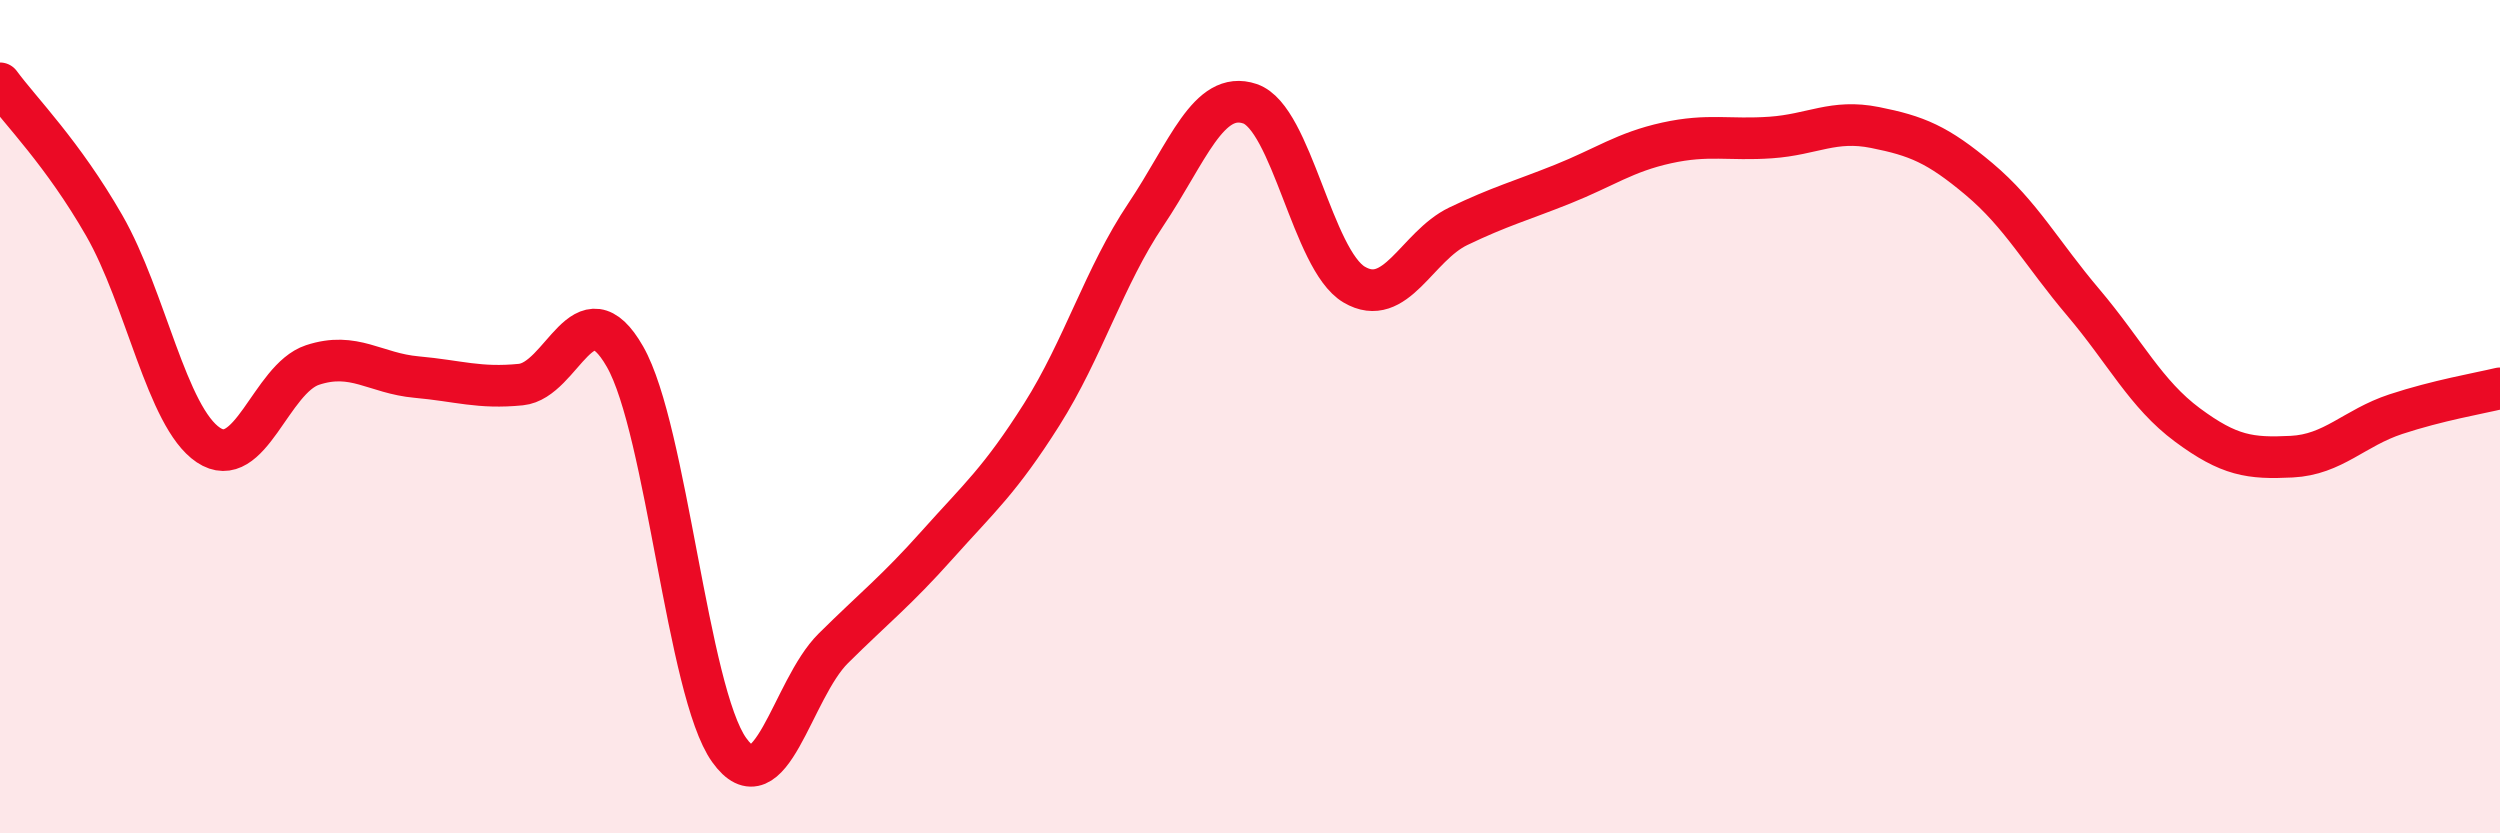
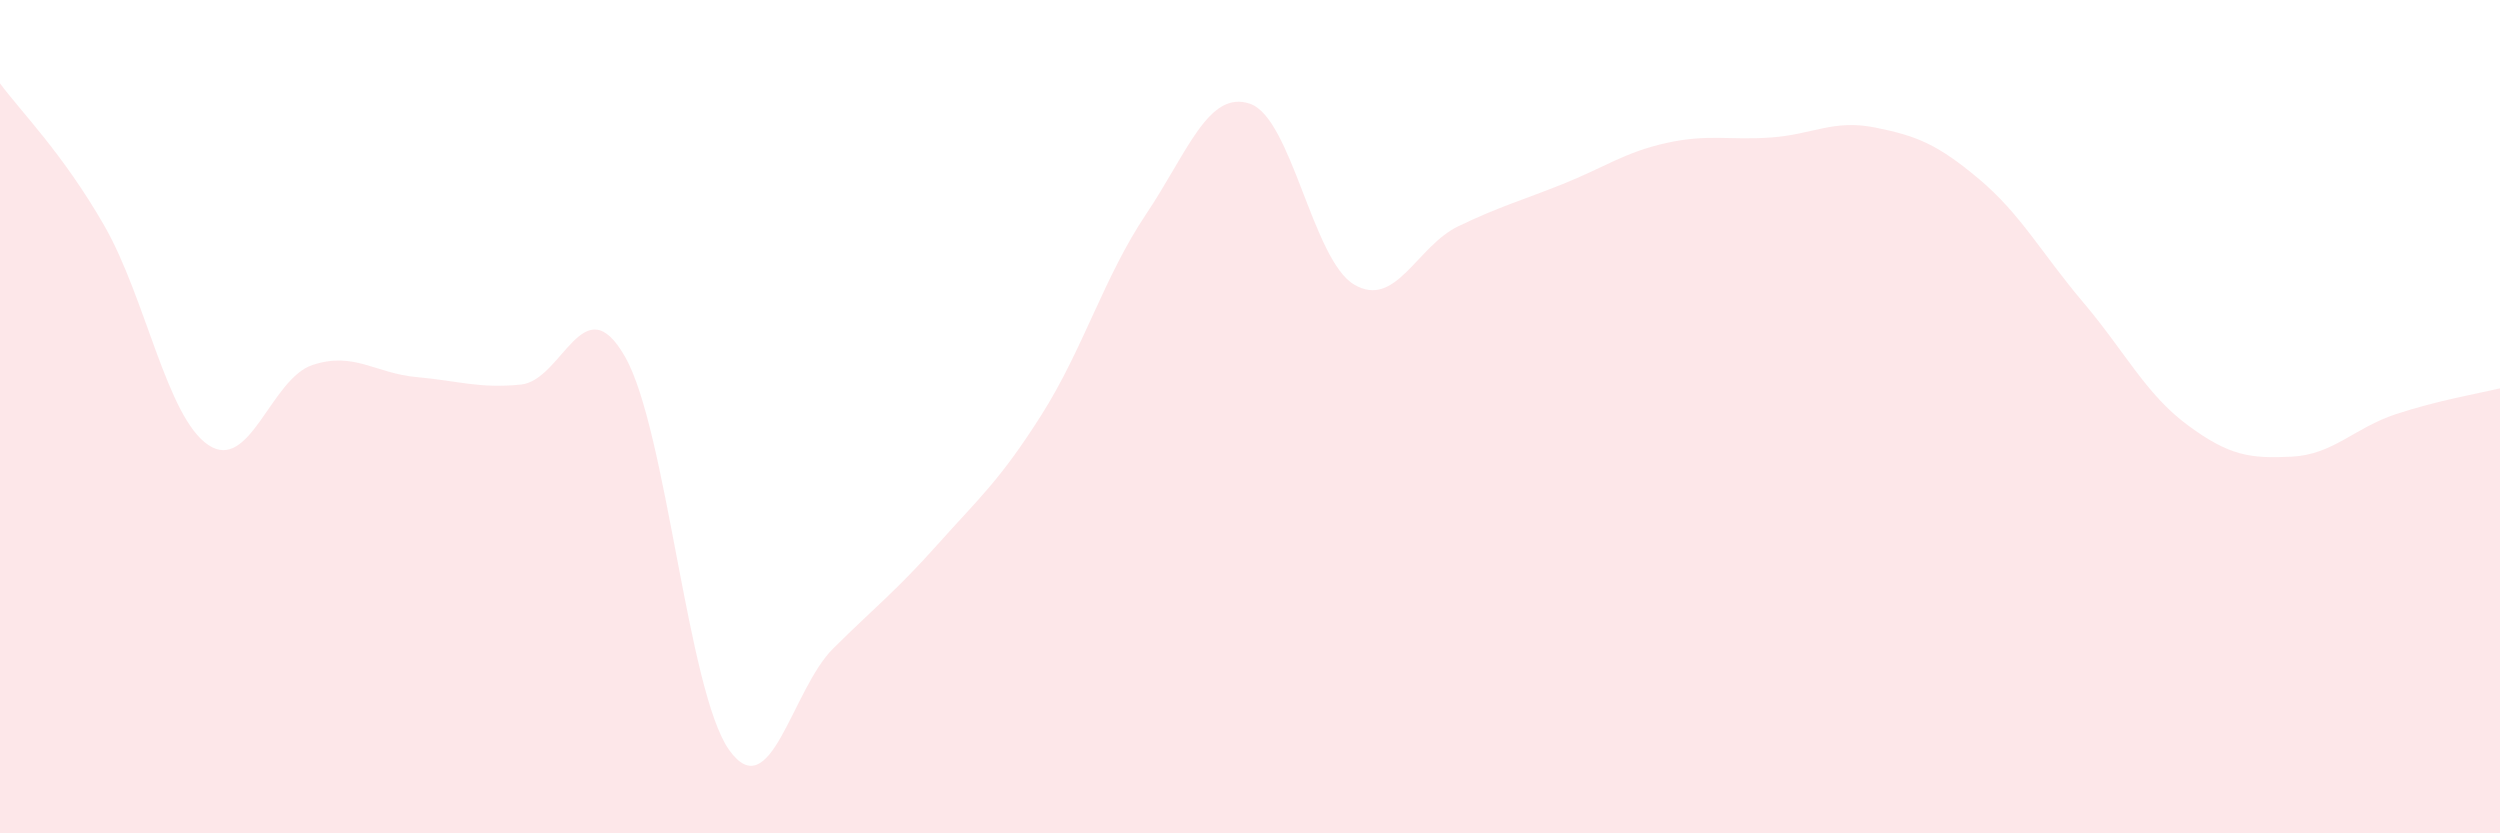
<svg xmlns="http://www.w3.org/2000/svg" width="60" height="20" viewBox="0 0 60 20">
  <path d="M 0,2 C 0.5,2.68 1.5,3.67 2.5,5.41 C 3.5,7.15 4,10.01 5,10.68 C 6,11.35 6.5,9.09 7.5,8.76 C 8.5,8.43 9,8.96 10,9.05 C 11,9.14 11.5,9.33 12.5,9.23 C 13.5,9.13 14,6.81 15,8.56 C 16,10.31 16.5,16.6 17.5,18 C 18.5,19.4 19,16.55 20,15.56 C 21,14.57 21.5,14.19 22.5,13.07 C 23.5,11.95 24,11.53 25,9.95 C 26,8.37 26.5,6.64 27.5,5.15 C 28.5,3.66 29,2.15 30,2.49 C 31,2.83 31.5,6.24 32.5,6.83 C 33.5,7.42 34,5.91 35,5.43 C 36,4.95 36.5,4.82 37.5,4.42 C 38.5,4.02 39,3.65 40,3.43 C 41,3.21 41.5,3.37 42.5,3.3 C 43.5,3.23 44,2.86 45,3.06 C 46,3.26 46.5,3.46 47.5,4.3 C 48.5,5.14 49,6.08 50,7.26 C 51,8.44 51.5,9.46 52.5,10.2 C 53.5,10.94 54,11.01 55,10.96 C 56,10.91 56.5,10.27 57.5,9.94 C 58.5,9.61 59.5,9.44 60,9.32L60 20L0 20Z" fill="#EB0A25" opacity="0.1" stroke-linecap="round" stroke-linejoin="round" />
-   <path d="M 0,2 C 0.5,2.68 1.5,3.67 2.5,5.41 C 3.5,7.15 4,10.01 5,10.68 C 6,11.35 6.5,9.09 7.5,8.76 C 8.5,8.43 9,8.96 10,9.05 C 11,9.14 11.5,9.33 12.5,9.23 C 13.5,9.13 14,6.81 15,8.56 C 16,10.31 16.5,16.6 17.5,18 C 18.5,19.4 19,16.55 20,15.56 C 21,14.57 21.5,14.19 22.5,13.07 C 23.5,11.95 24,11.53 25,9.95 C 26,8.37 26.5,6.64 27.5,5.15 C 28.5,3.66 29,2.15 30,2.49 C 31,2.83 31.5,6.24 32.5,6.83 C 33.5,7.42 34,5.91 35,5.43 C 36,4.95 36.5,4.82 37.5,4.42 C 38.5,4.02 39,3.65 40,3.43 C 41,3.21 41.5,3.37 42.5,3.3 C 43.5,3.23 44,2.86 45,3.06 C 46,3.26 46.5,3.46 47.5,4.3 C 48.5,5.14 49,6.08 50,7.26 C 51,8.44 51.5,9.46 52.5,10.2 C 53.5,10.94 54,11.01 55,10.96 C 56,10.91 56.5,10.27 57.5,9.94 C 58.5,9.61 59.5,9.44 60,9.32" stroke="#EB0A25" stroke-width="1" fill="none" stroke-linecap="round" stroke-linejoin="round" />
</svg>